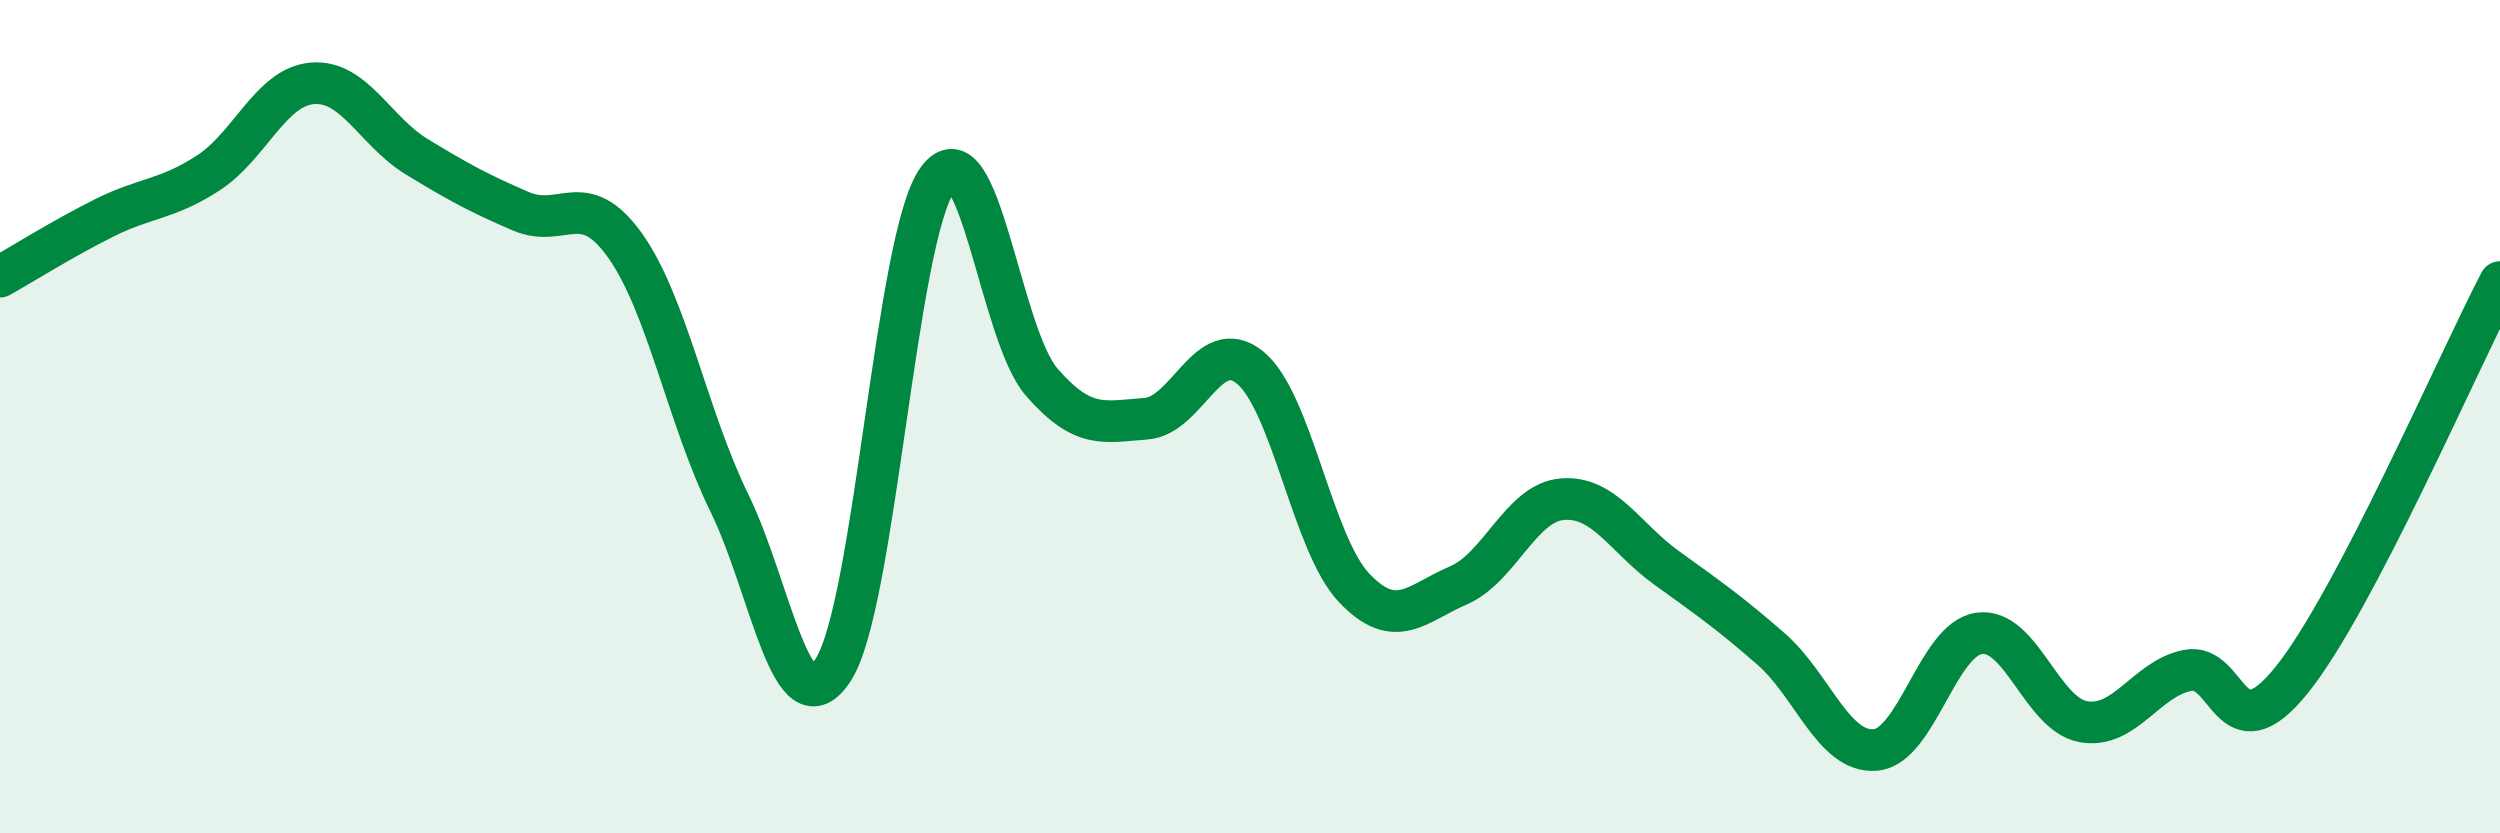
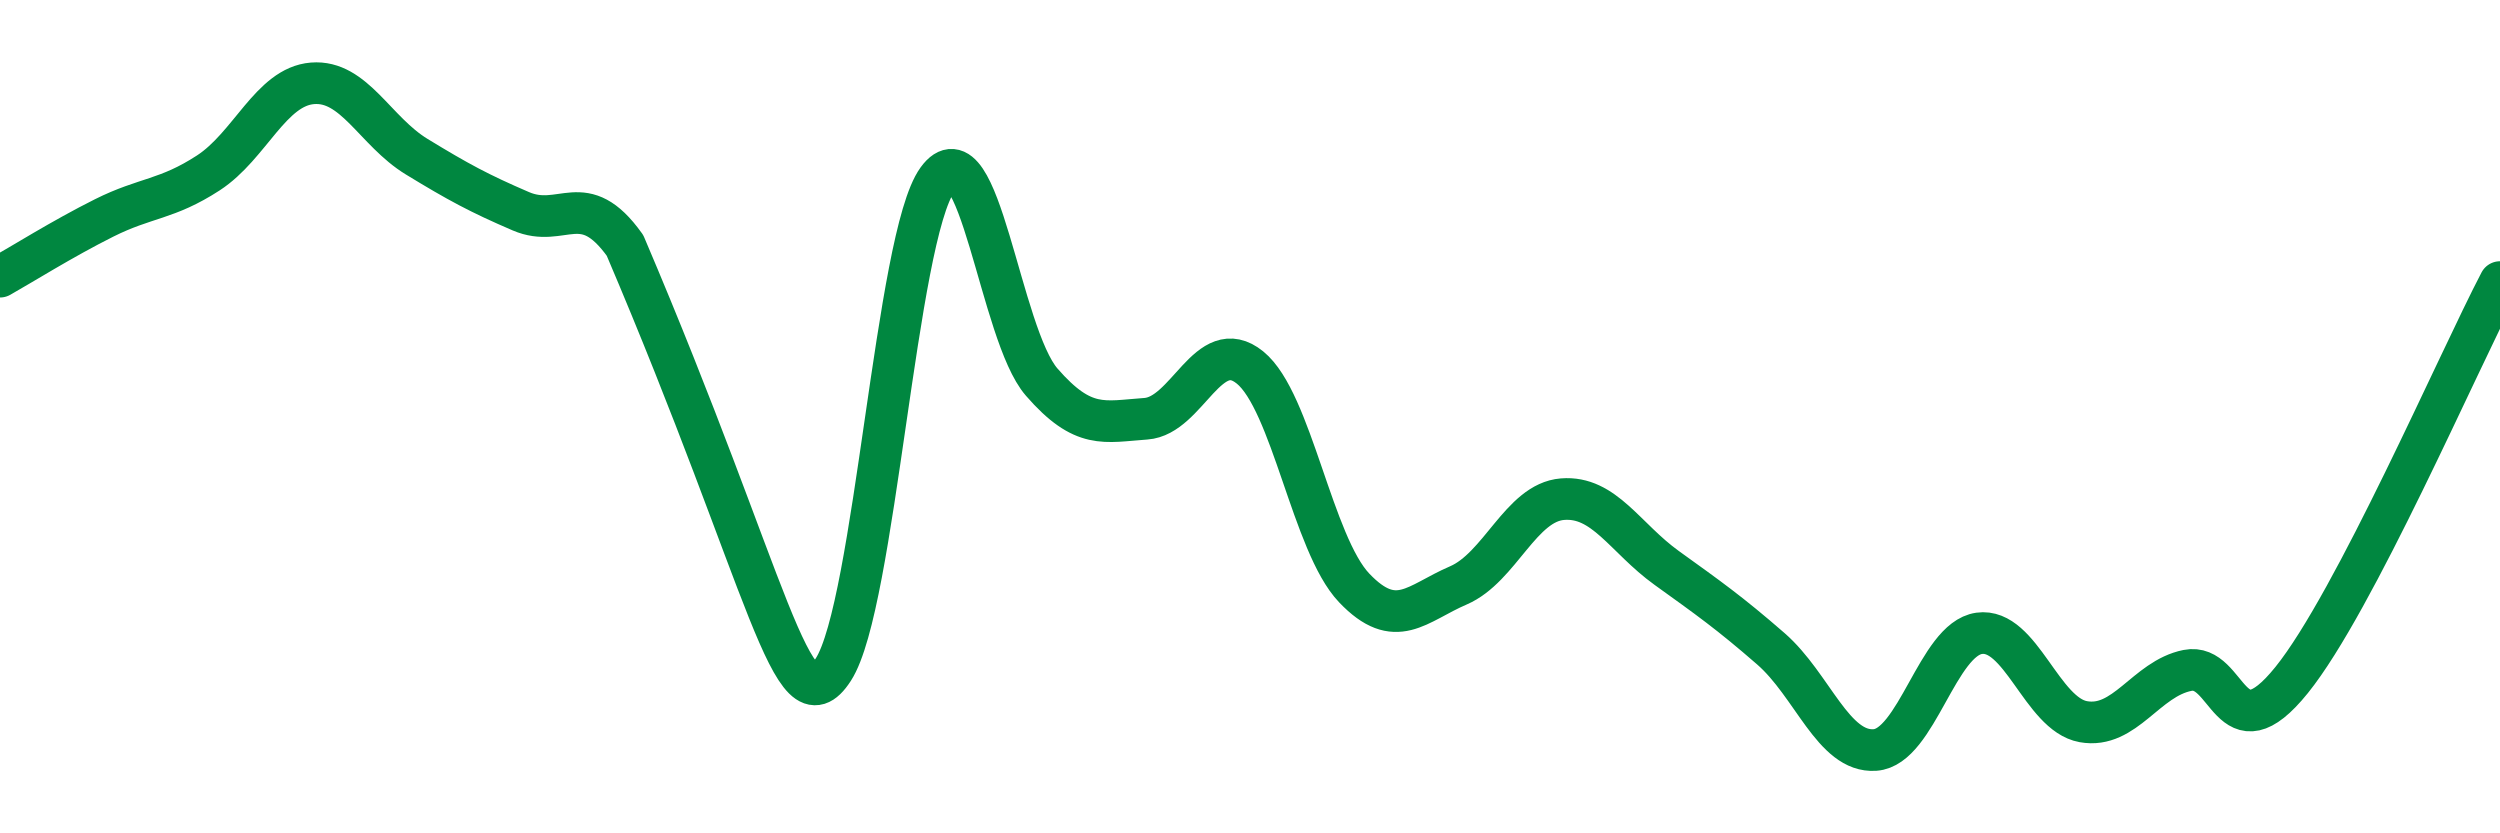
<svg xmlns="http://www.w3.org/2000/svg" width="60" height="20" viewBox="0 0 60 20">
-   <path d="M 0,6.64 C 0.5,6.36 1.5,5.73 2.5,5.23 C 3.5,4.73 4,4.8 5,4.15 C 6,3.5 6.5,2.08 7.5,2 C 8.5,1.92 9,3.15 10,3.76 C 11,4.37 11.5,4.64 12.5,5.07 C 13.5,5.5 14,4.49 15,5.89 C 16,7.29 16.5,10.02 17.5,12.06 C 18.5,14.1 19,17.62 20,16.07 C 21,14.52 21.5,5.69 22.5,4.31 C 23.5,2.93 24,8.02 25,9.17 C 26,10.32 26.5,10.12 27.5,10.05 C 28.5,9.98 29,8.01 30,8.82 C 31,9.63 31.5,13.06 32.5,14.11 C 33.5,15.16 34,14.48 35,14.05 C 36,13.62 36.5,12.06 37.5,11.98 C 38.5,11.9 39,12.91 40,13.63 C 41,14.35 41.5,14.7 42.5,15.57 C 43.5,16.44 44,18.07 45,18 C 46,17.93 46.5,15.34 47.5,15.2 C 48.5,15.06 49,17.14 50,17.32 C 51,17.5 51.5,16.29 52.5,16.09 C 53.5,15.89 53.5,18.18 55,16.32 C 56.5,14.46 59,8.68 60,6.77L60 20L0 20Z" fill="#008740" opacity="0.1" stroke-linecap="round" stroke-linejoin="round" />
-   <path d="M 0,6.64 C 0.5,6.36 1.5,5.73 2.5,5.23 C 3.5,4.73 4,4.8 5,4.15 C 6,3.5 6.5,2.08 7.5,2 C 8.5,1.92 9,3.15 10,3.76 C 11,4.37 11.5,4.64 12.5,5.07 C 13.5,5.5 14,4.49 15,5.89 C 16,7.29 16.5,10.02 17.5,12.06 C 18.5,14.1 19,17.62 20,16.07 C 21,14.52 21.5,5.69 22.5,4.31 C 23.5,2.93 24,8.02 25,9.17 C 26,10.32 26.5,10.12 27.5,10.05 C 28.5,9.98 29,8.01 30,8.82 C 31,9.63 31.5,13.06 32.5,14.11 C 33.5,15.16 34,14.48 35,14.05 C 36,13.62 36.5,12.06 37.5,11.98 C 38.5,11.9 39,12.91 40,13.63 C 41,14.35 41.5,14.7 42.5,15.57 C 43.5,16.44 44,18.07 45,18 C 46,17.93 46.5,15.34 47.5,15.2 C 48.5,15.06 49,17.14 50,17.32 C 51,17.5 51.5,16.29 52.5,16.09 C 53.5,15.89 53.5,18.18 55,16.32 C 56.5,14.46 59,8.68 60,6.77" stroke="#008740" stroke-width="1" fill="none" stroke-linecap="round" stroke-linejoin="round" />
+   <path d="M 0,6.64 C 0.5,6.36 1.5,5.73 2.5,5.23 C 3.5,4.73 4,4.8 5,4.15 C 6,3.5 6.5,2.08 7.5,2 C 8.5,1.92 9,3.15 10,3.76 C 11,4.37 11.5,4.64 12.5,5.07 C 13.5,5.5 14,4.49 15,5.89 C 18.5,14.1 19,17.62 20,16.07 C 21,14.52 21.5,5.69 22.5,4.31 C 23.5,2.93 24,8.02 25,9.17 C 26,10.32 26.5,10.12 27.5,10.05 C 28.5,9.98 29,8.01 30,8.82 C 31,9.63 31.5,13.06 32.5,14.11 C 33.5,15.16 34,14.48 35,14.05 C 36,13.62 36.5,12.06 37.5,11.98 C 38.5,11.9 39,12.91 40,13.63 C 41,14.35 41.5,14.7 42.5,15.57 C 43.5,16.44 44,18.07 45,18 C 46,17.93 46.5,15.34 47.5,15.2 C 48.5,15.06 49,17.14 50,17.32 C 51,17.5 51.5,16.29 52.5,16.09 C 53.5,15.89 53.5,18.18 55,16.32 C 56.5,14.46 59,8.68 60,6.77" stroke="#008740" stroke-width="1" fill="none" stroke-linecap="round" stroke-linejoin="round" />
</svg>